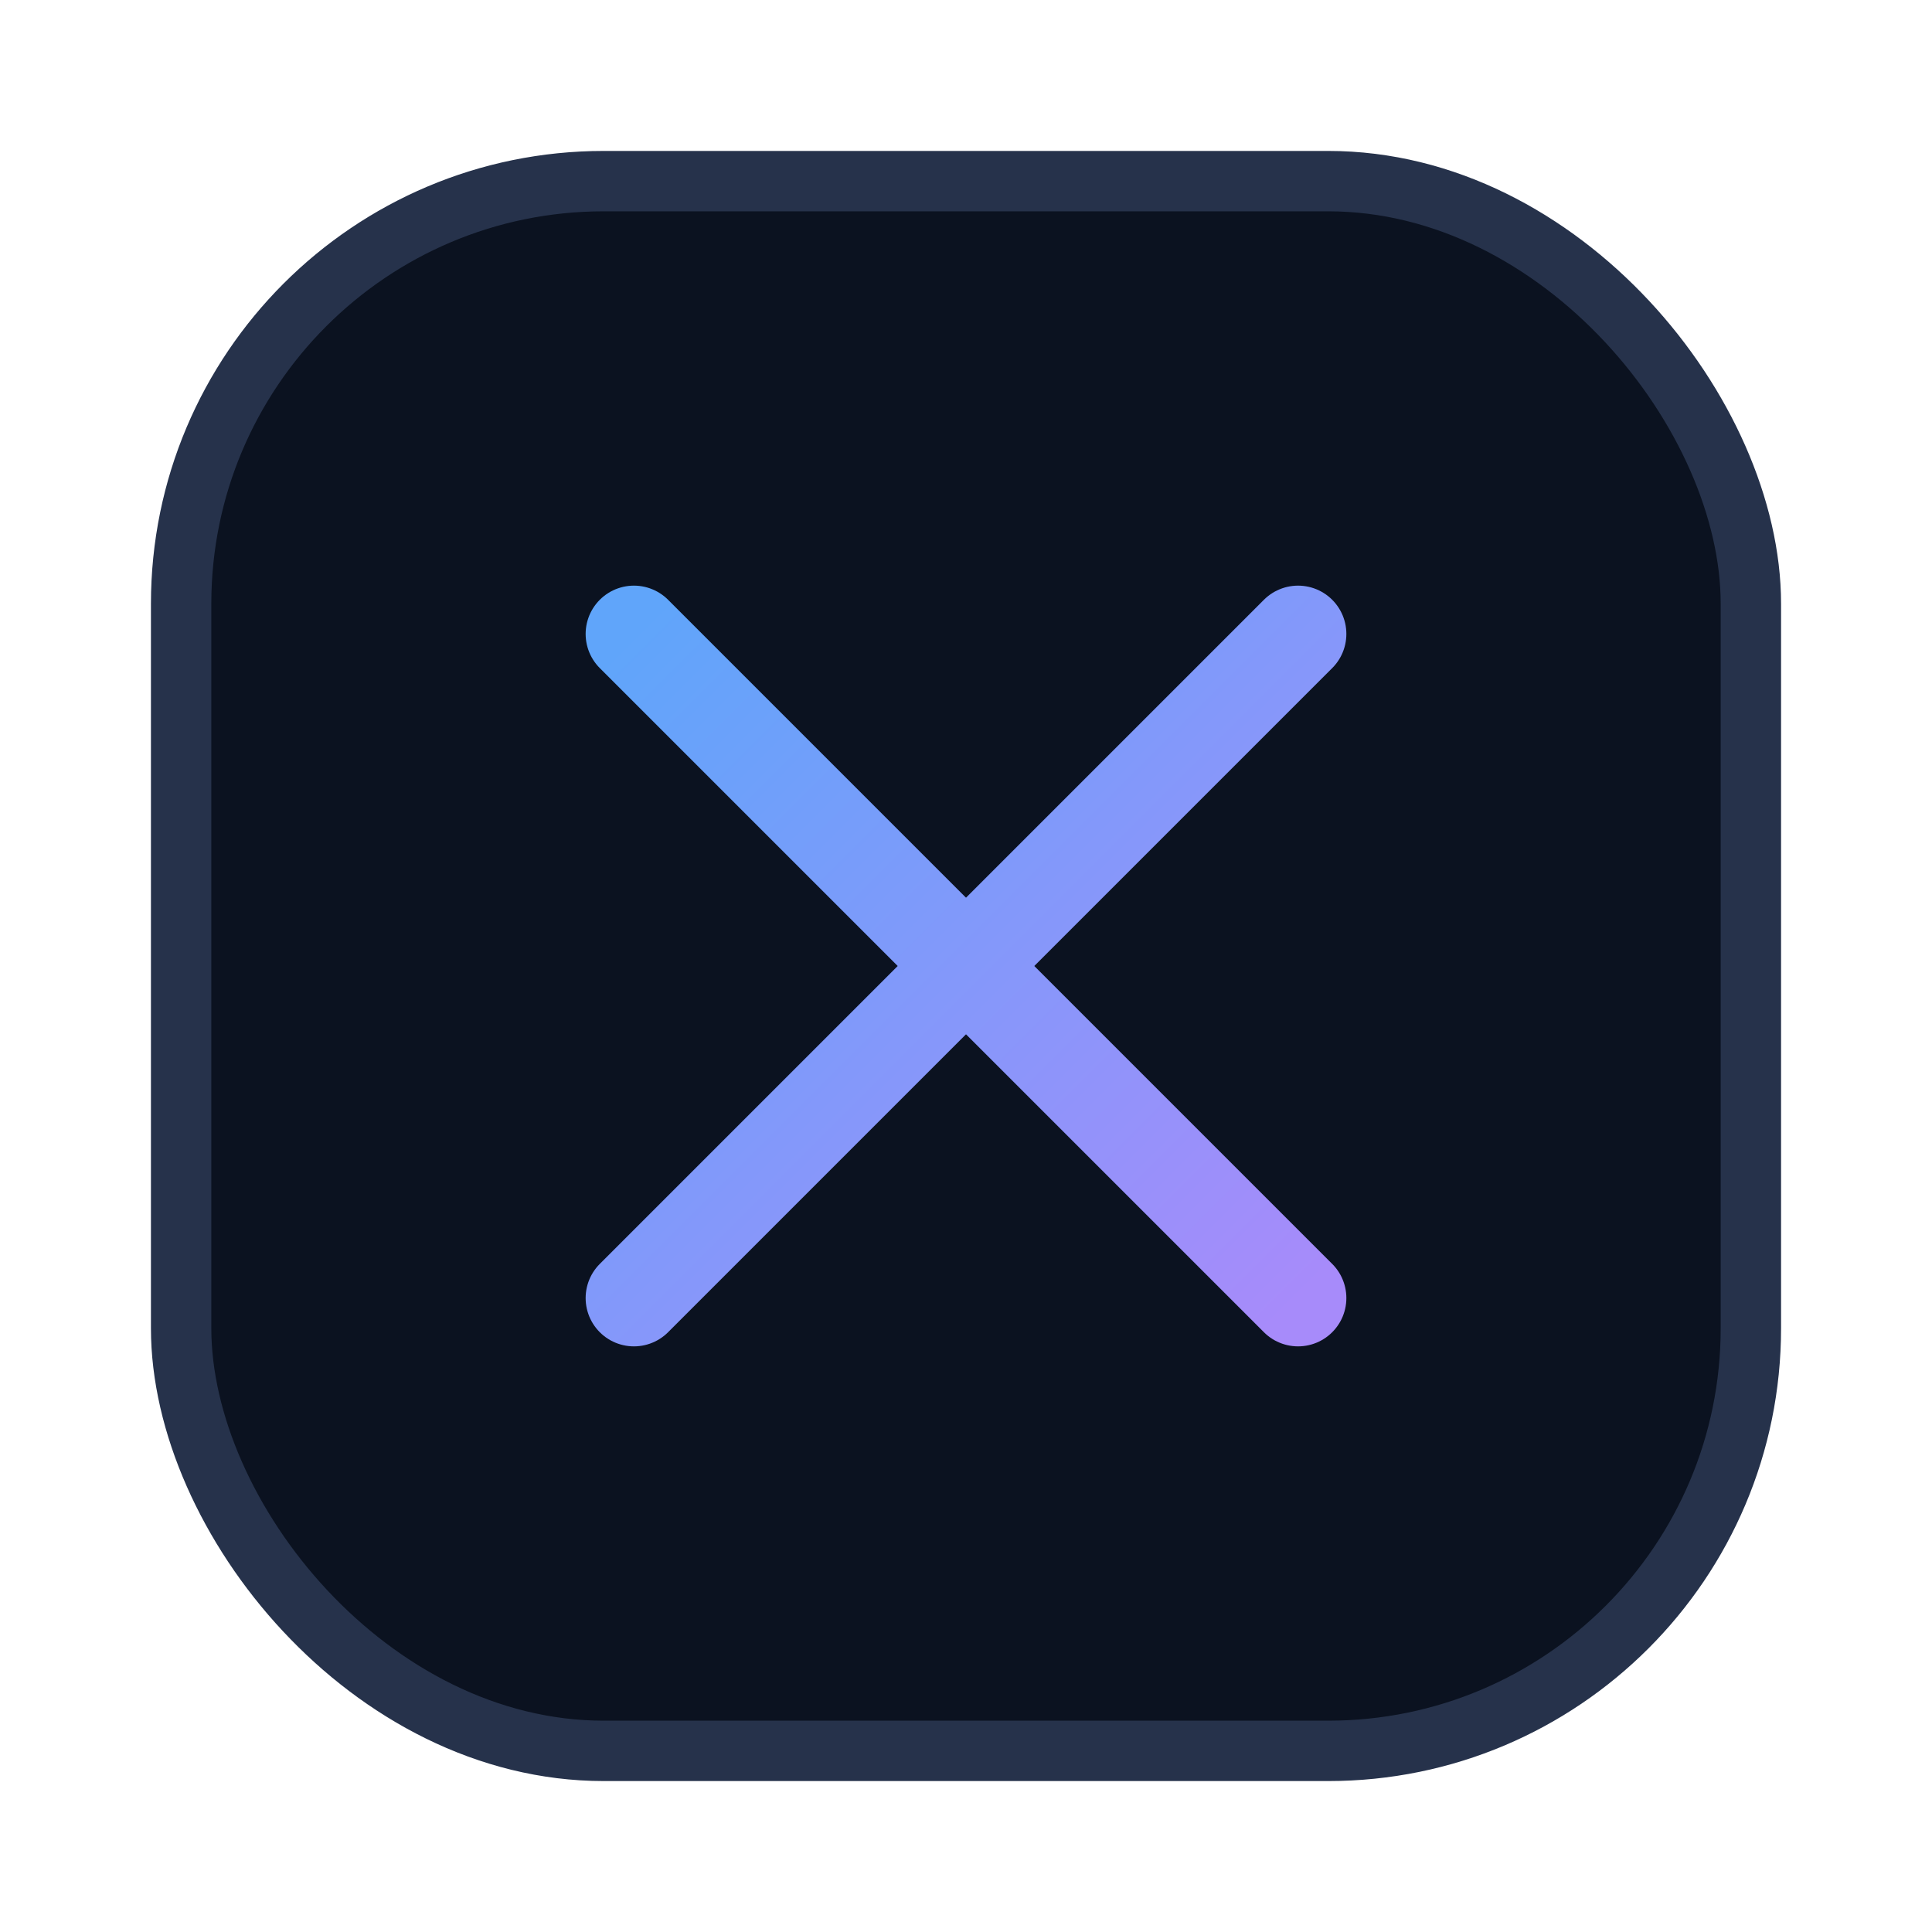
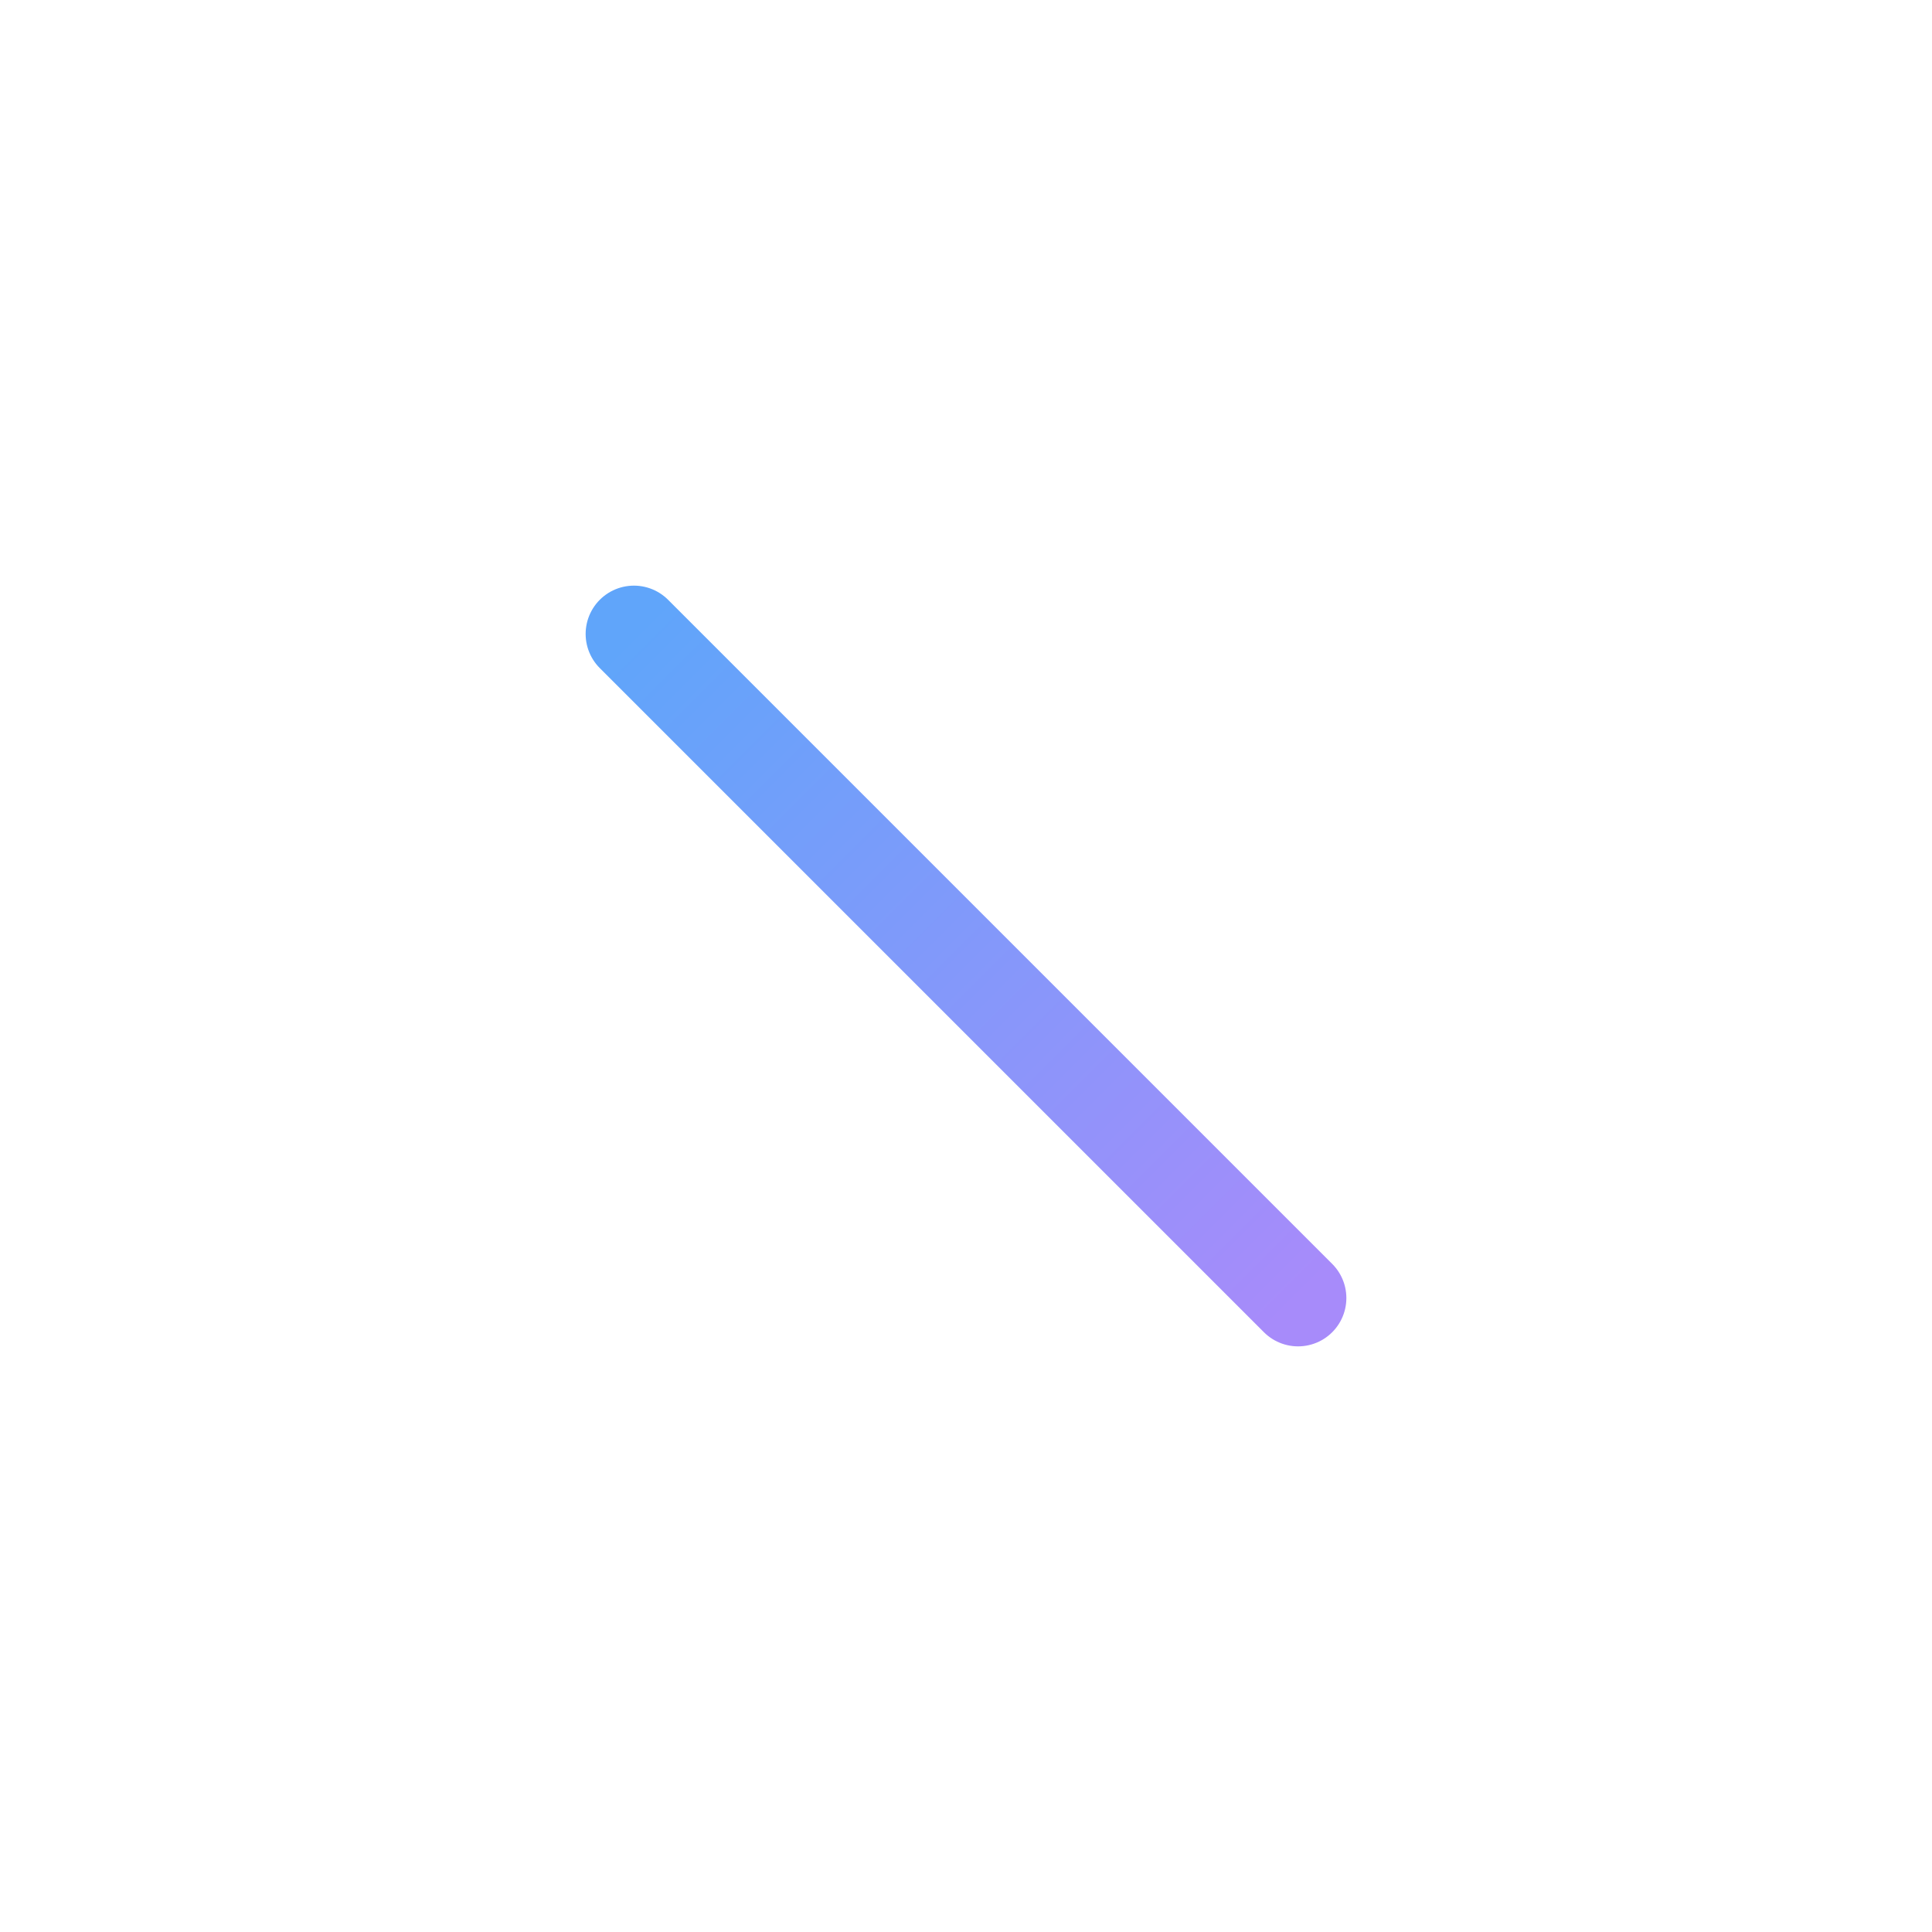
<svg xmlns="http://www.w3.org/2000/svg" viewBox="0 0 64 64">
  <defs>
    <linearGradient id="g" x1="0" y1="0" x2="1" y2="1">
      <stop offset="0" stop-color="#60a5fa" />
      <stop offset="1" stop-color="#a78bfa" />
    </linearGradient>
  </defs>
-   <rect x="6" y="6" width="52" height="52" rx="14" fill="#0b1220" stroke="#26324b" stroke-width="2" />
  <g transform="translate(32 32)" stroke="url(#g)" stroke-width="3.2" stroke-linecap="round" stroke-linejoin="round" fill="none">
-     <path d="M0-16V16" />
    <path d="M-16 0H16" />
    <path d="M-11-11L11 11" />
-     <path d="M11-11L-11 11" />
  </g>
</svg>